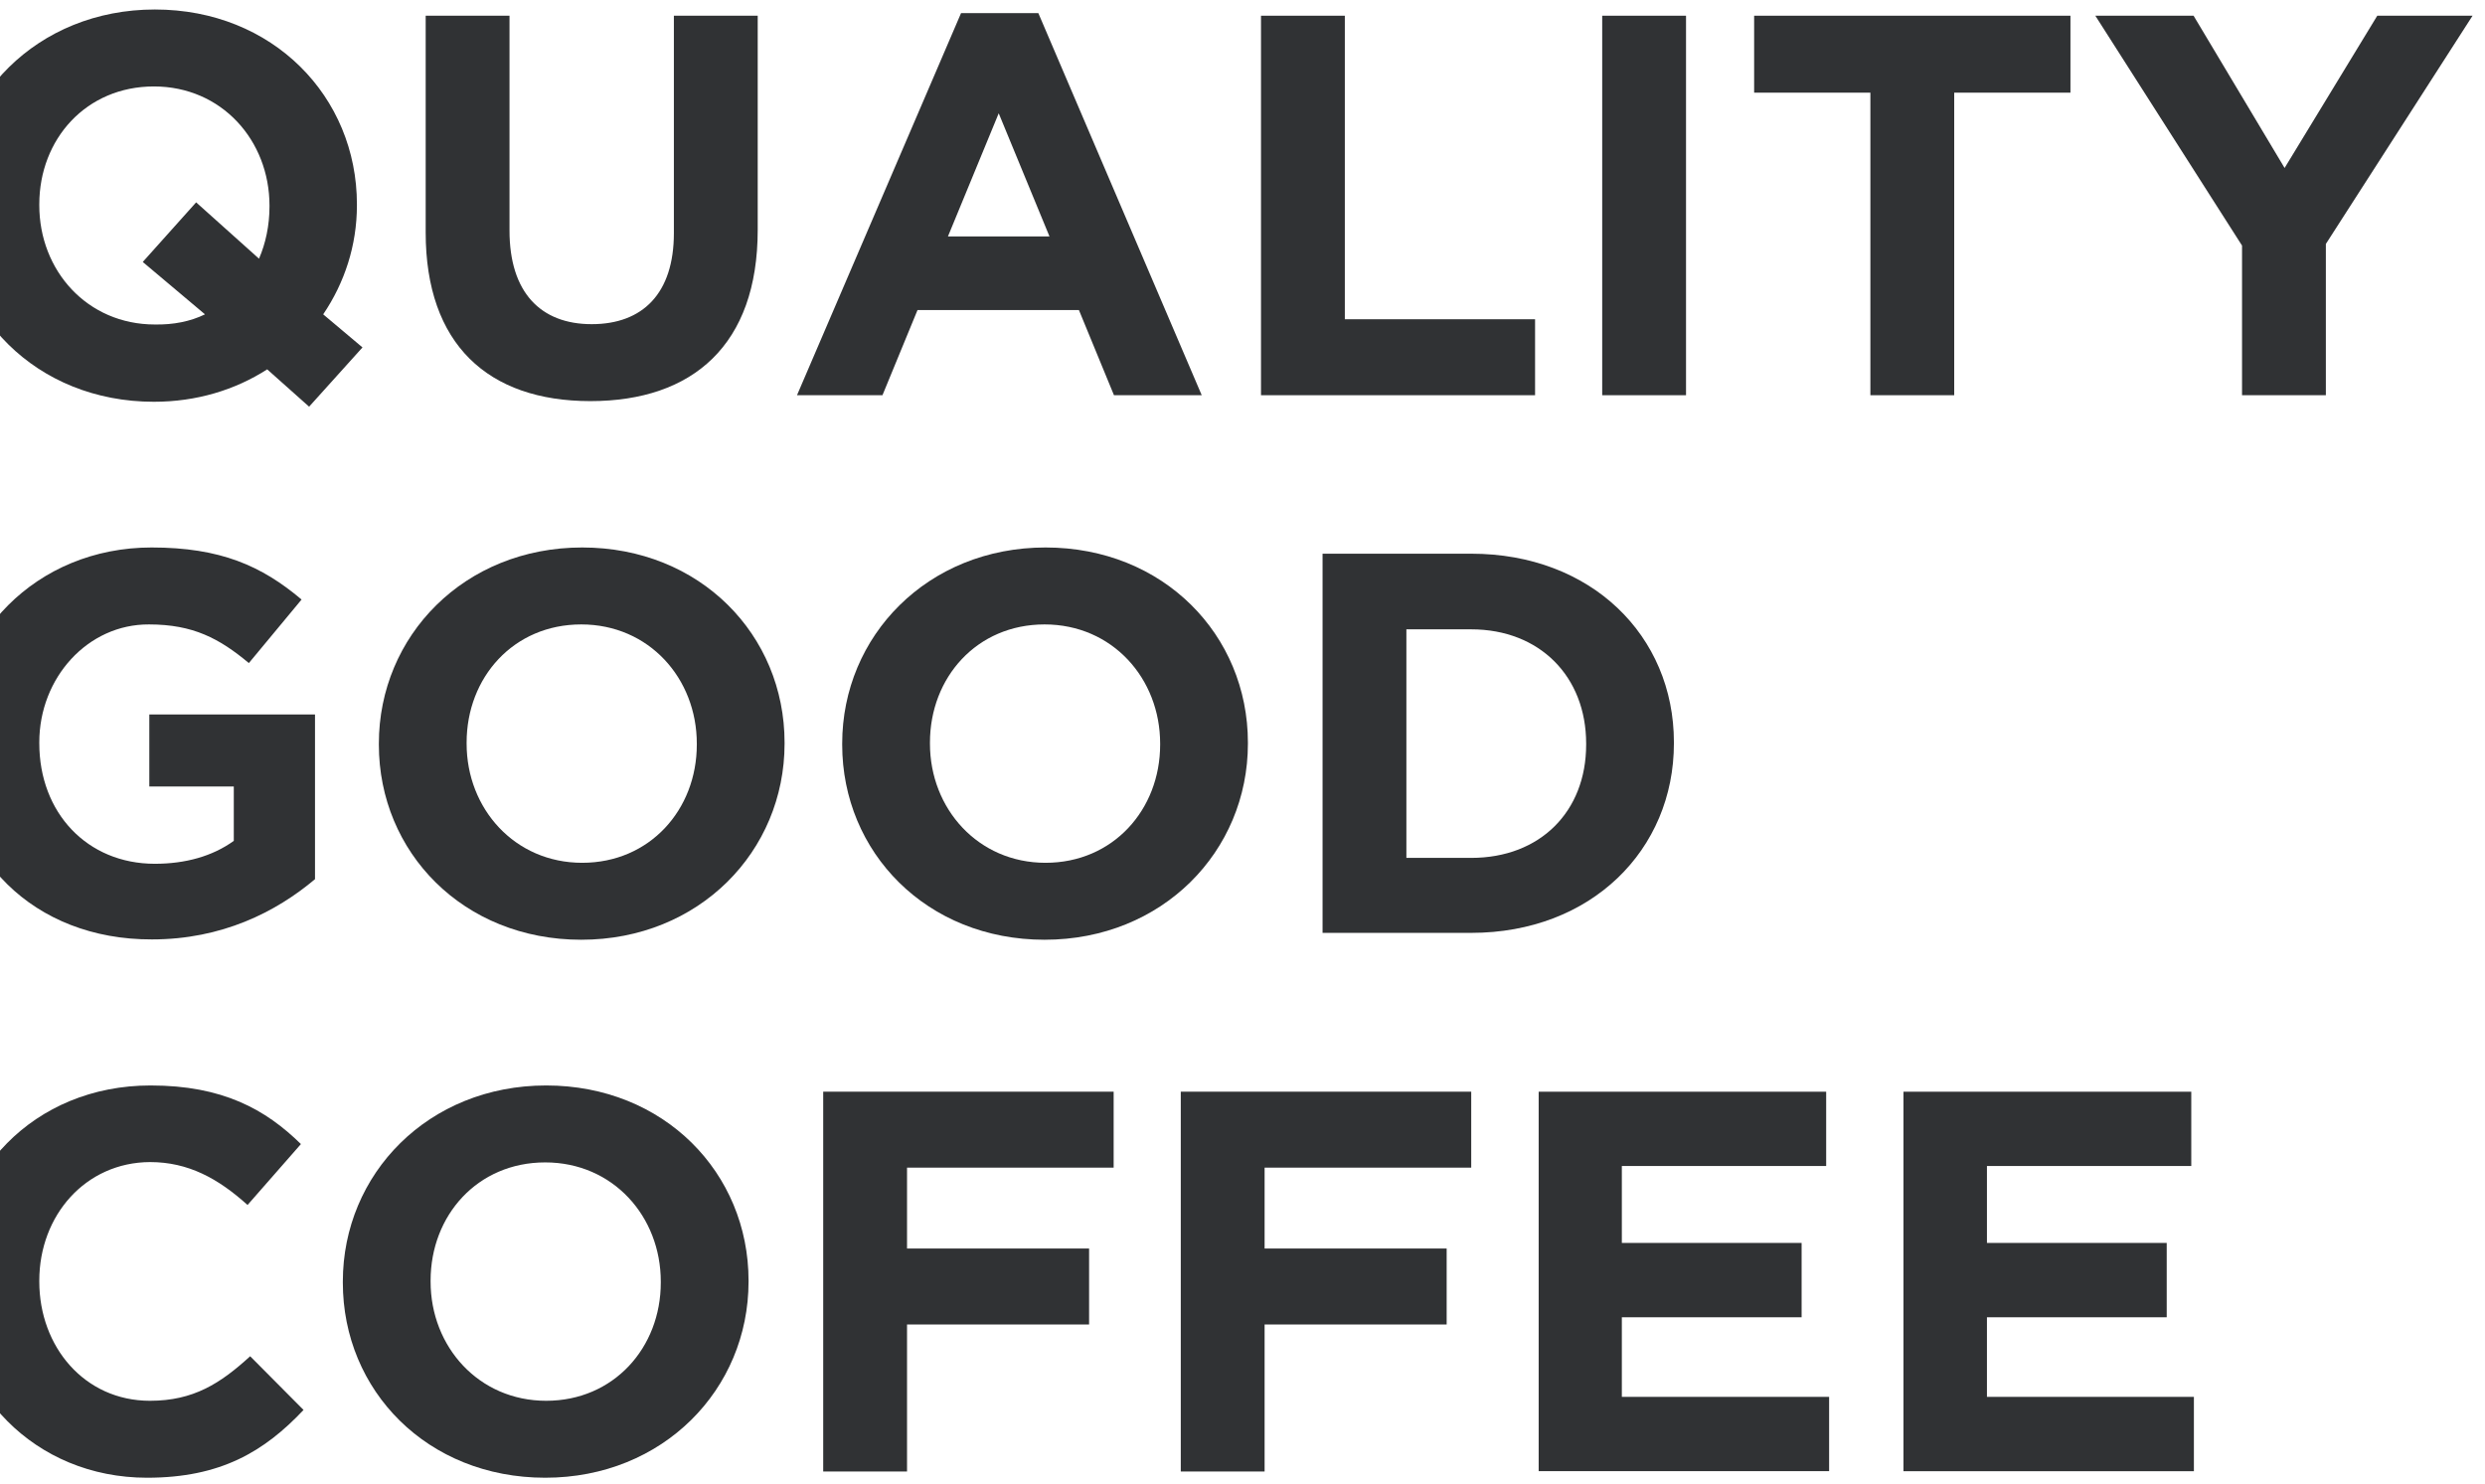
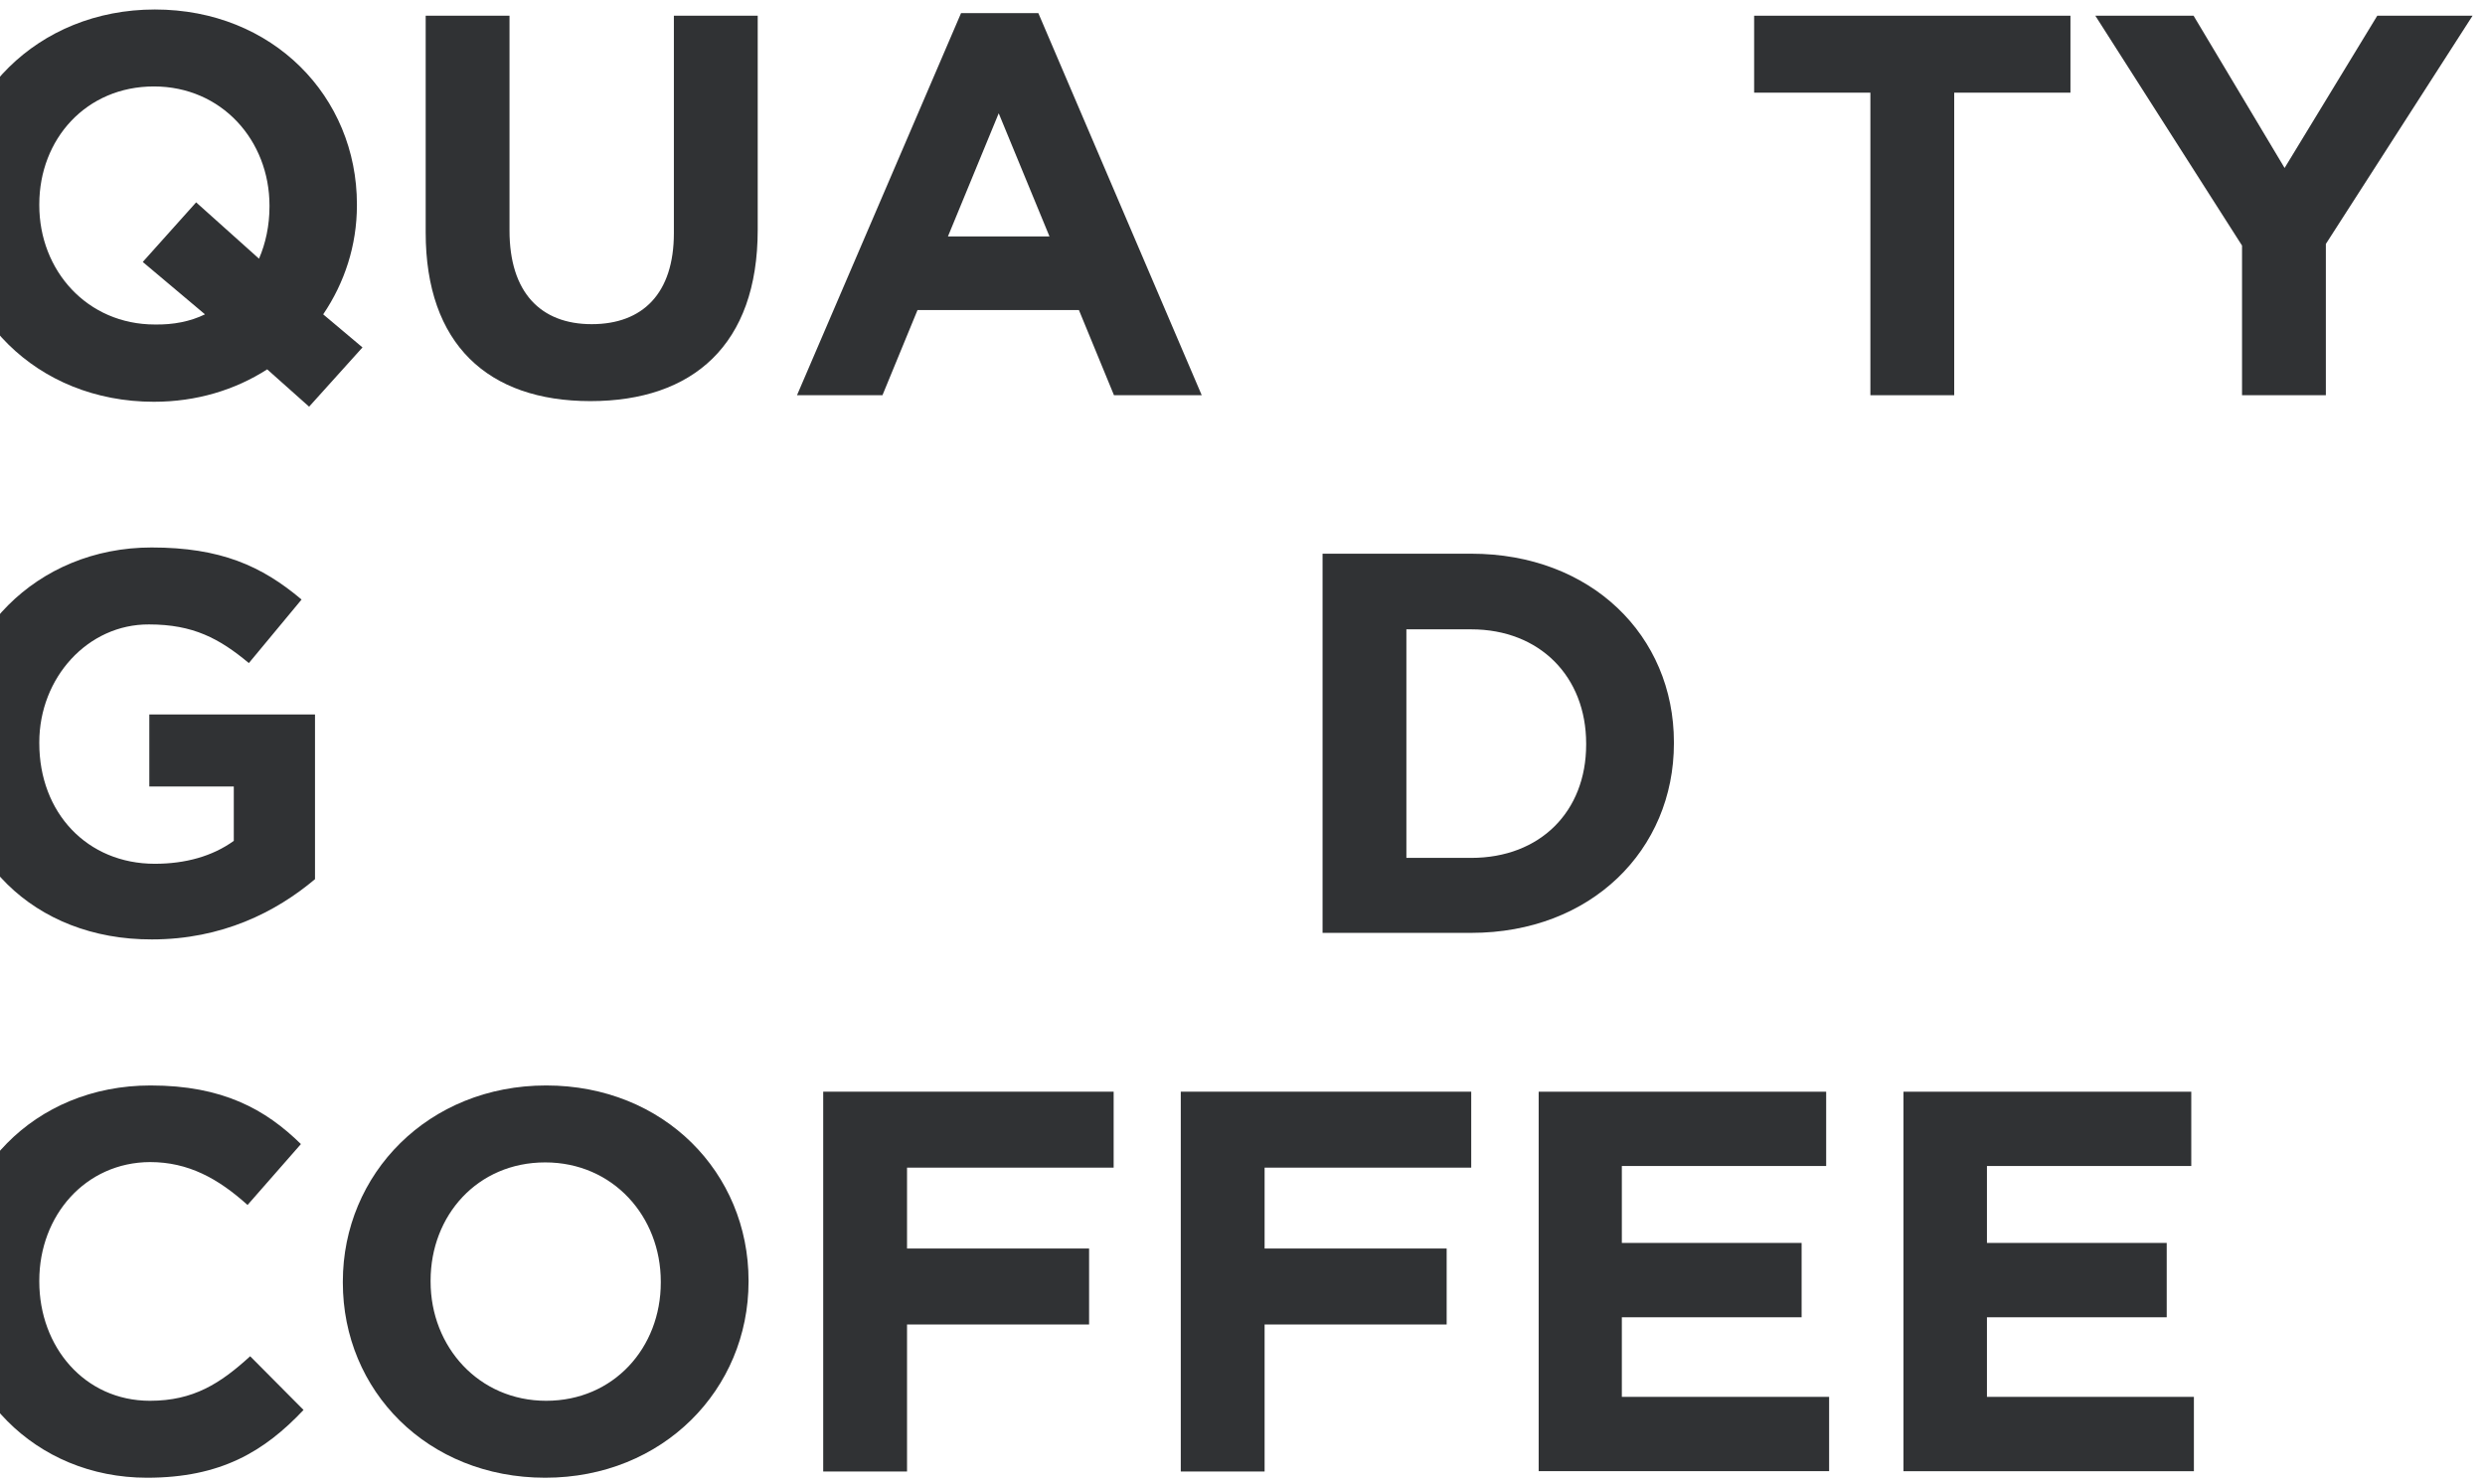
<svg xmlns="http://www.w3.org/2000/svg" xmlns:xlink="http://www.w3.org/1999/xlink" version="1.1" x="0px" y="0px" viewBox="0 0 758.9 453.1" style="enable-background:new 0 0 758.9 453.1;" xml:space="preserve">
  <style type="text/css">
	.st0{fill:none;stroke:#303234;stroke-width:3;stroke-miterlimit:10;}
	.st1{fill:#303234;}
	.st2{fill:#FFED00;}
	.st3{clip-path:url(#SVGID_00000095309327789777720340000007345940427499063702_);}
	.st4{clip-path:url(#SVGID_00000132057822065638855440000013493837851040998794_);}
	.st5{clip-path:url(#SVGID_00000156585038477864069770000010022168838809867169_);}
</style>
  <g id="Layer_1">
    <g>
      <defs>
        <rect id="SVGID_00000173125482905151420960000002351727925402832002_" x="-3.6" y="-87.2" width="808.5" height="679.7" />
      </defs>
      <clipPath id="SVGID_00000030483804515563059000000012025597069568823451_">
        <use xlink:href="#SVGID_00000173125482905151420960000002351727925402832002_" style="overflow:visible;" />
      </clipPath>
      <g style="clip-path:url(#SVGID_00000030483804515563059000000012025597069568823451_);">
        <path class="st1" d="M94.4,124.2l-12.8-11.4c-9.8,6.3-21.6,9.9-34.6,9.9c-36,0-61.8-26.7-61.8-59.6v-0.3     c0-32.9,26.1-59.9,62.1-59.9S109,29.5,109,62.4v0.3c0,12.3-3.8,23.7-10.3,33.3l12,10.1L94.4,124.2z M62.6,96L43.6,80l16.3-18.2     L79.1,79c2-4.6,3.2-10.1,3.2-15.9v-0.3c0-19.9-14.6-36.4-35.3-36.4S12,42.5,12,62.4v0.3c0,19.9,14.6,36.4,35.3,36.4     C52.9,99.2,58.1,98.2,62.6,96z" />
        <path class="st1" d="M130,71V4.8h25.6v65.6c0,18.9,9.5,28.6,25.1,28.6s25.1-9.4,25.1-27.8V4.8h25.6v65.4     c0,35.1-19.8,52.3-51.1,52.3S130,105.1,130,71z" />
        <path class="st1" d="M293.5,4h23.6l49.9,116.7h-26.8l-10.7-26h-49.3l-10.7,26h-26.1L293.5,4z M320.5,72.2L305,34.6l-15.5,37.6     H320.5z" />
-         <path class="st1" d="M385.1,4.8h25.6v92.7h58.1v23.2h-83.7V4.8z" />
-         <path class="st1" d="M489.3,4.8h25.6v115.9h-25.6V4.8z" />
        <path class="st1" d="M571.2,28.3h-35.5V4.8h96.6v23.5h-35.5v92.4h-25.6V28.3z" />
        <path class="st1" d="M684.7,75L639.9,4.8h30l27.8,46.5L726,4.8h29.1l-44.8,69.7v46.2h-25.6V75z" />
        <path class="st1" d="M-14.8,227.4v-0.3c0-32.9,25.8-59.9,61.1-59.9c21,0,33.6,5.6,45.8,15.9l-16.1,19.4c-9-7.5-17-11.8-30.5-11.8     C26.8,190.6,12,207,12,226.7v0.3c0,21.2,14.6,36.8,35.3,36.8c9.3,0,17.6-2.3,24.1-7v-16.6H45.6v-22h50.6v50.3     c-12,10.1-28.5,18.4-49.8,18.4C10.2,287-14.8,261.7-14.8,227.4z" />
-         <path class="st1" d="M115.7,227.4v-0.3c0-32.9,26.1-59.9,62.1-59.9c36,0,61.8,26.7,61.8,59.6v0.3c0,32.9-26.1,59.9-62.1,59.9     C141.5,287,115.7,260.3,115.7,227.4z M212.8,227.4v-0.3c0-19.9-14.6-36.4-35.3-36.4s-35,16.2-35,36.1v0.3     c0,19.9,14.7,36.4,35.3,36.4S212.8,247.3,212.8,227.4z" />
-         <path class="st1" d="M257.2,227.4v-0.3c0-32.9,26.1-59.9,62.1-59.9c36,0,61.8,26.7,61.8,59.6v0.3c0,32.9-26.1,59.9-62.1,59.9     C283,287,257.2,260.3,257.2,227.4z M354.3,227.4v-0.3c0-19.9-14.6-36.4-35.3-36.4s-35,16.2-35,36.1v0.3     c0,19.9,14.7,36.4,35.3,36.4S354.3,247.3,354.3,227.4z" />
        <path class="st1" d="M403.9,169.1h45.4c36.6,0,61.9,25,61.9,57.6v0.3c0,32.6-25.3,57.9-61.9,57.9h-45.4V169.1z M429.5,192.1V262     h19.8c21,0,35.1-14.1,35.1-34.6v-0.3c0-20.5-14.2-34.9-35.1-34.9H429.5z" />
        <path class="st1" d="M-14.8,391.7v-0.3c0-32.9,25-59.9,60.8-59.9c22,0,35.1,7.3,45.9,17.9L75.6,368c-9-8.1-18.1-13.1-29.8-13.1     C26.1,355,12,371.2,12,391.1v0.3c0,19.9,13.8,36.4,33.8,36.4c13.3,0,21.5-5.3,30.6-13.6l16.3,16.4c-12,12.7-25.3,20.7-47.8,20.7     C10.7,451.3-14.8,425-14.8,391.7z" />
        <path class="st1" d="M104.7,391.7v-0.3c0-32.9,26.1-59.9,62.1-59.9c36,0,61.8,26.7,61.8,59.6v0.3c0,32.9-26.1,59.9-62.1,59.9     C130.5,451.3,104.7,424.7,104.7,391.7z M201.8,391.7v-0.3c0-19.9-14.6-36.4-35.3-36.4s-35,16.2-35,36.1v0.3     c0,19.9,14.7,36.4,35.3,36.4S201.8,411.6,201.8,391.7z" />
        <path class="st1" d="M251.4,333.4h88.7v23.2H277v24.7h55.6v23.2H277v44.9h-25.6V333.4z" />
        <path class="st1" d="M360.6,333.4h88.7v23.2h-63.1v24.7h55.6v23.2h-55.6v44.9h-25.6V333.4z" />
        <path class="st1" d="M469.8,333.4h87.9v22.7h-62.4v23.5h54.9v22.7h-54.9v24.3h63.3v22.7h-88.7V333.4z" />
        <path class="st1" d="M581.3,333.4h87.9v22.7h-62.4v23.5h54.9v22.7h-54.9v24.3H670v22.7h-88.7V333.4z" />
      </g>
    </g>
  </g>
  <g id="Layer_2">
</g>
</svg>